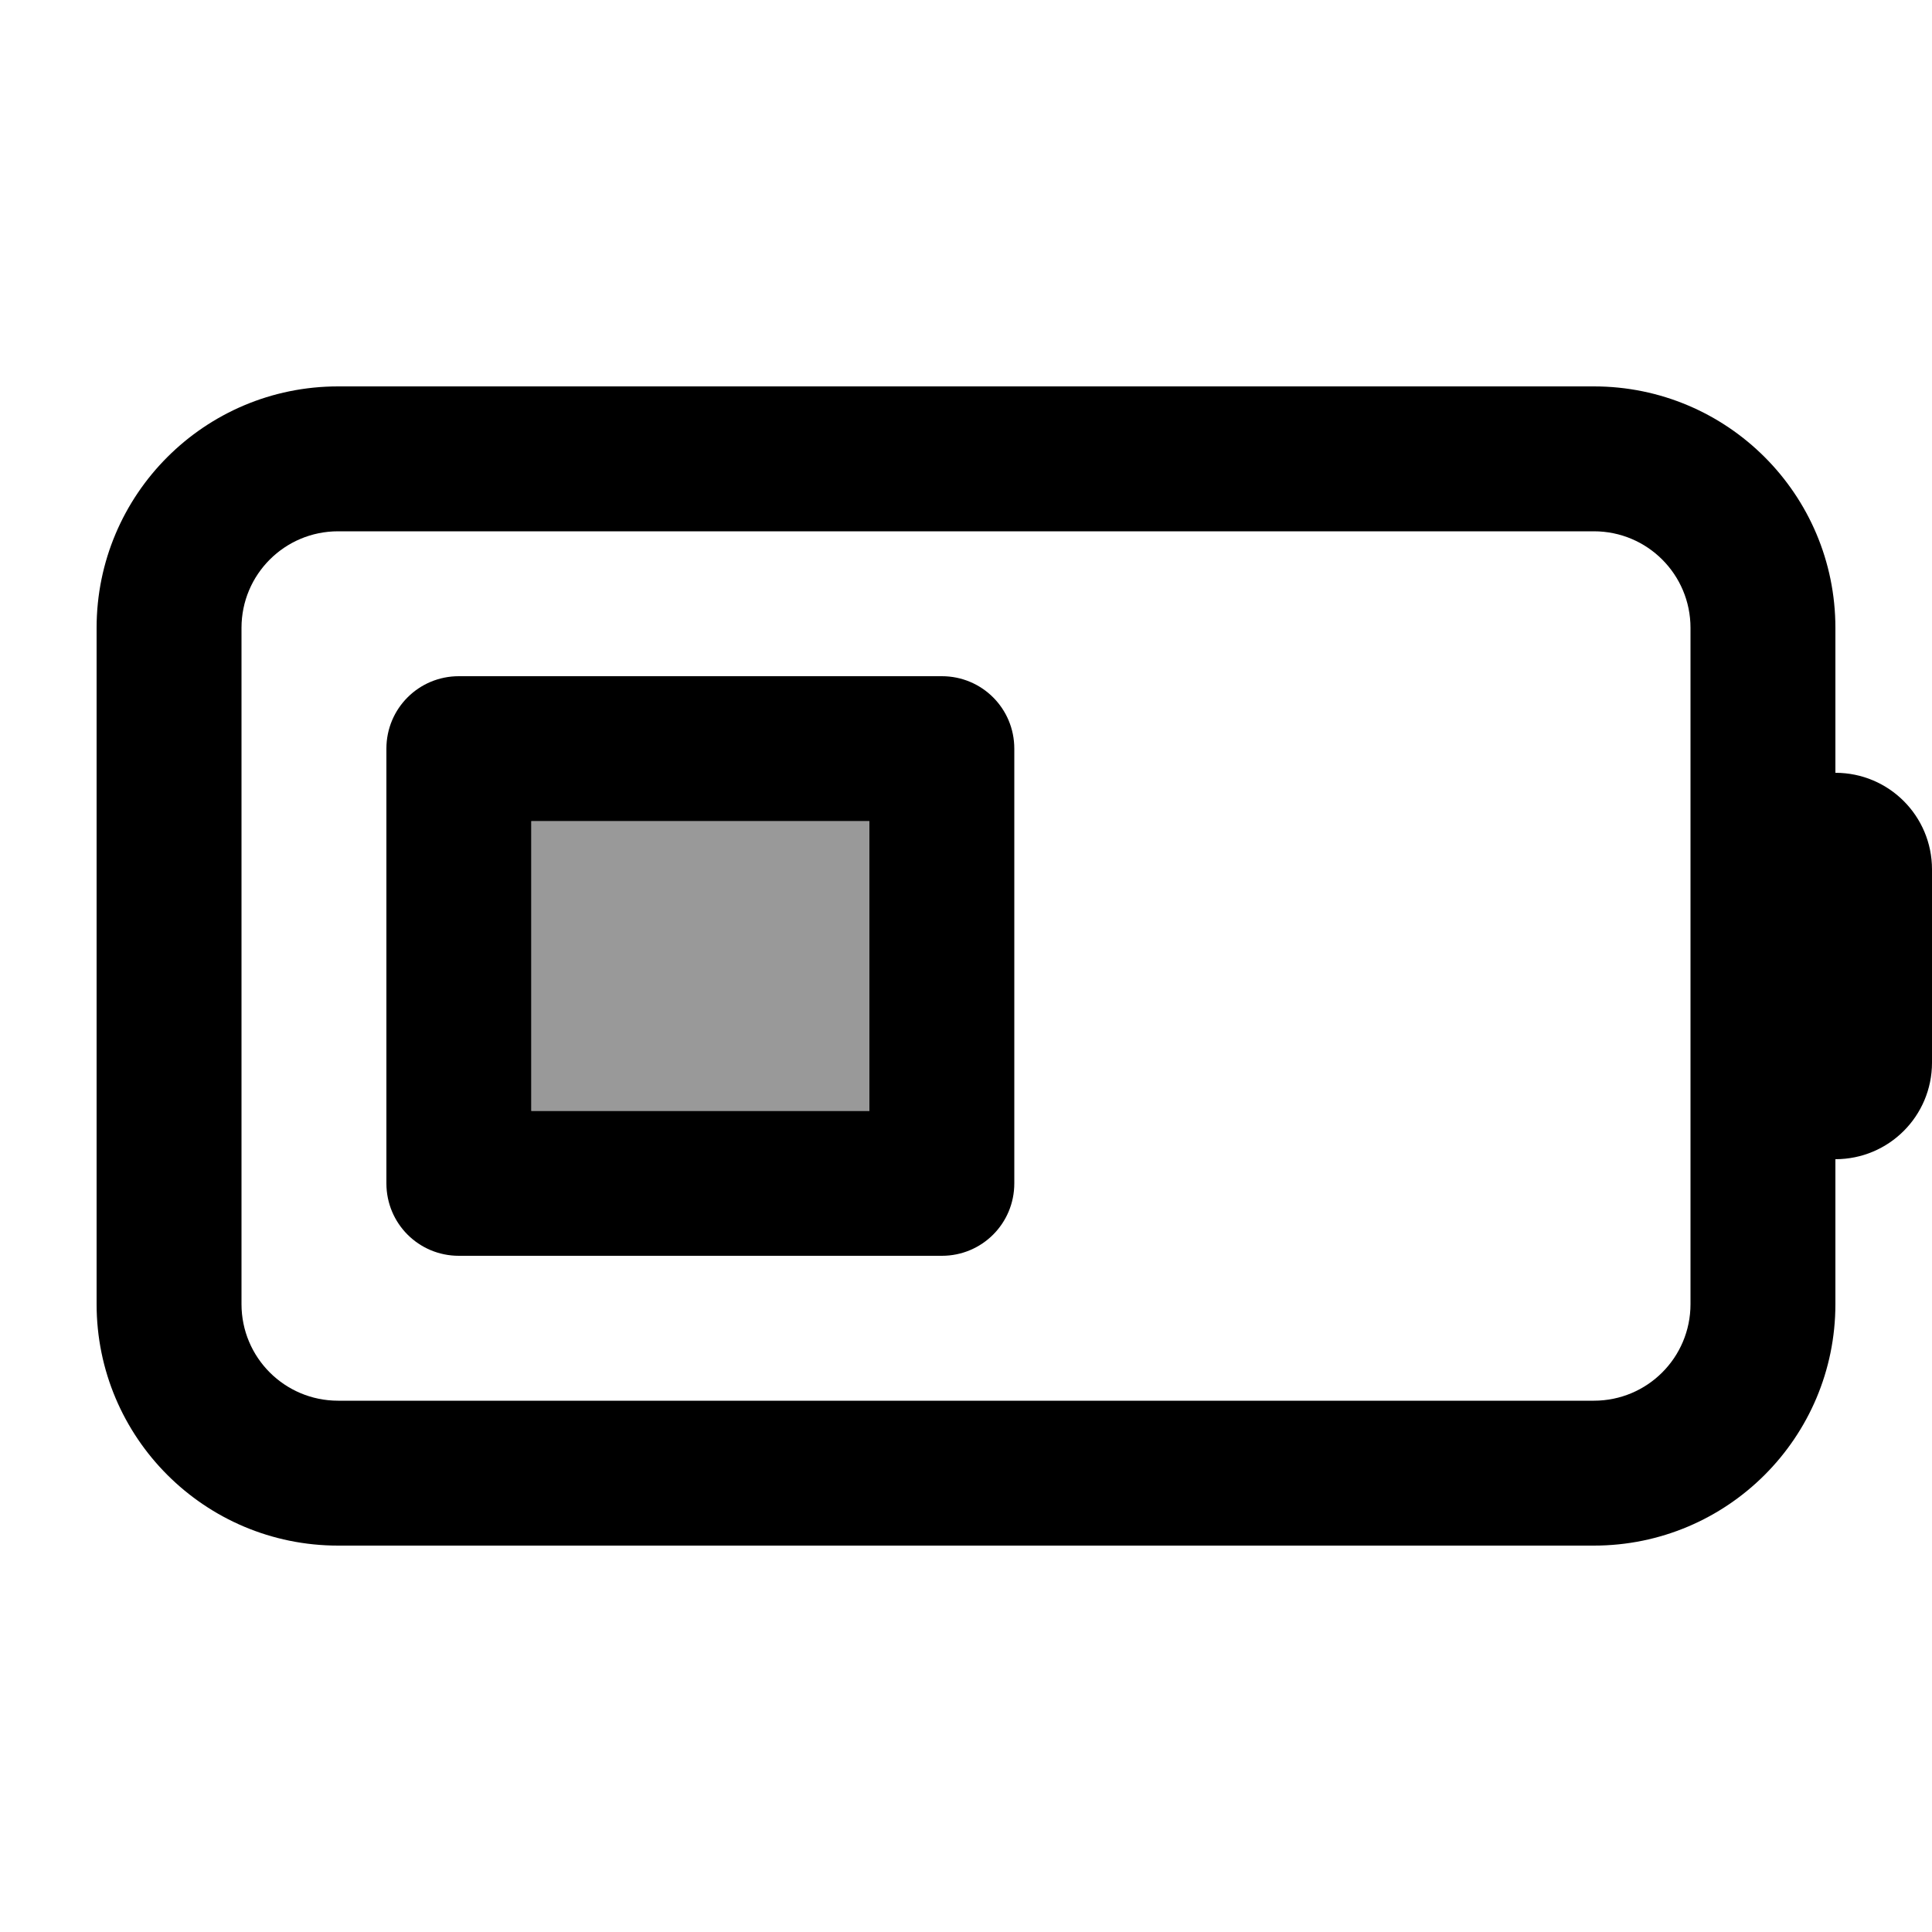
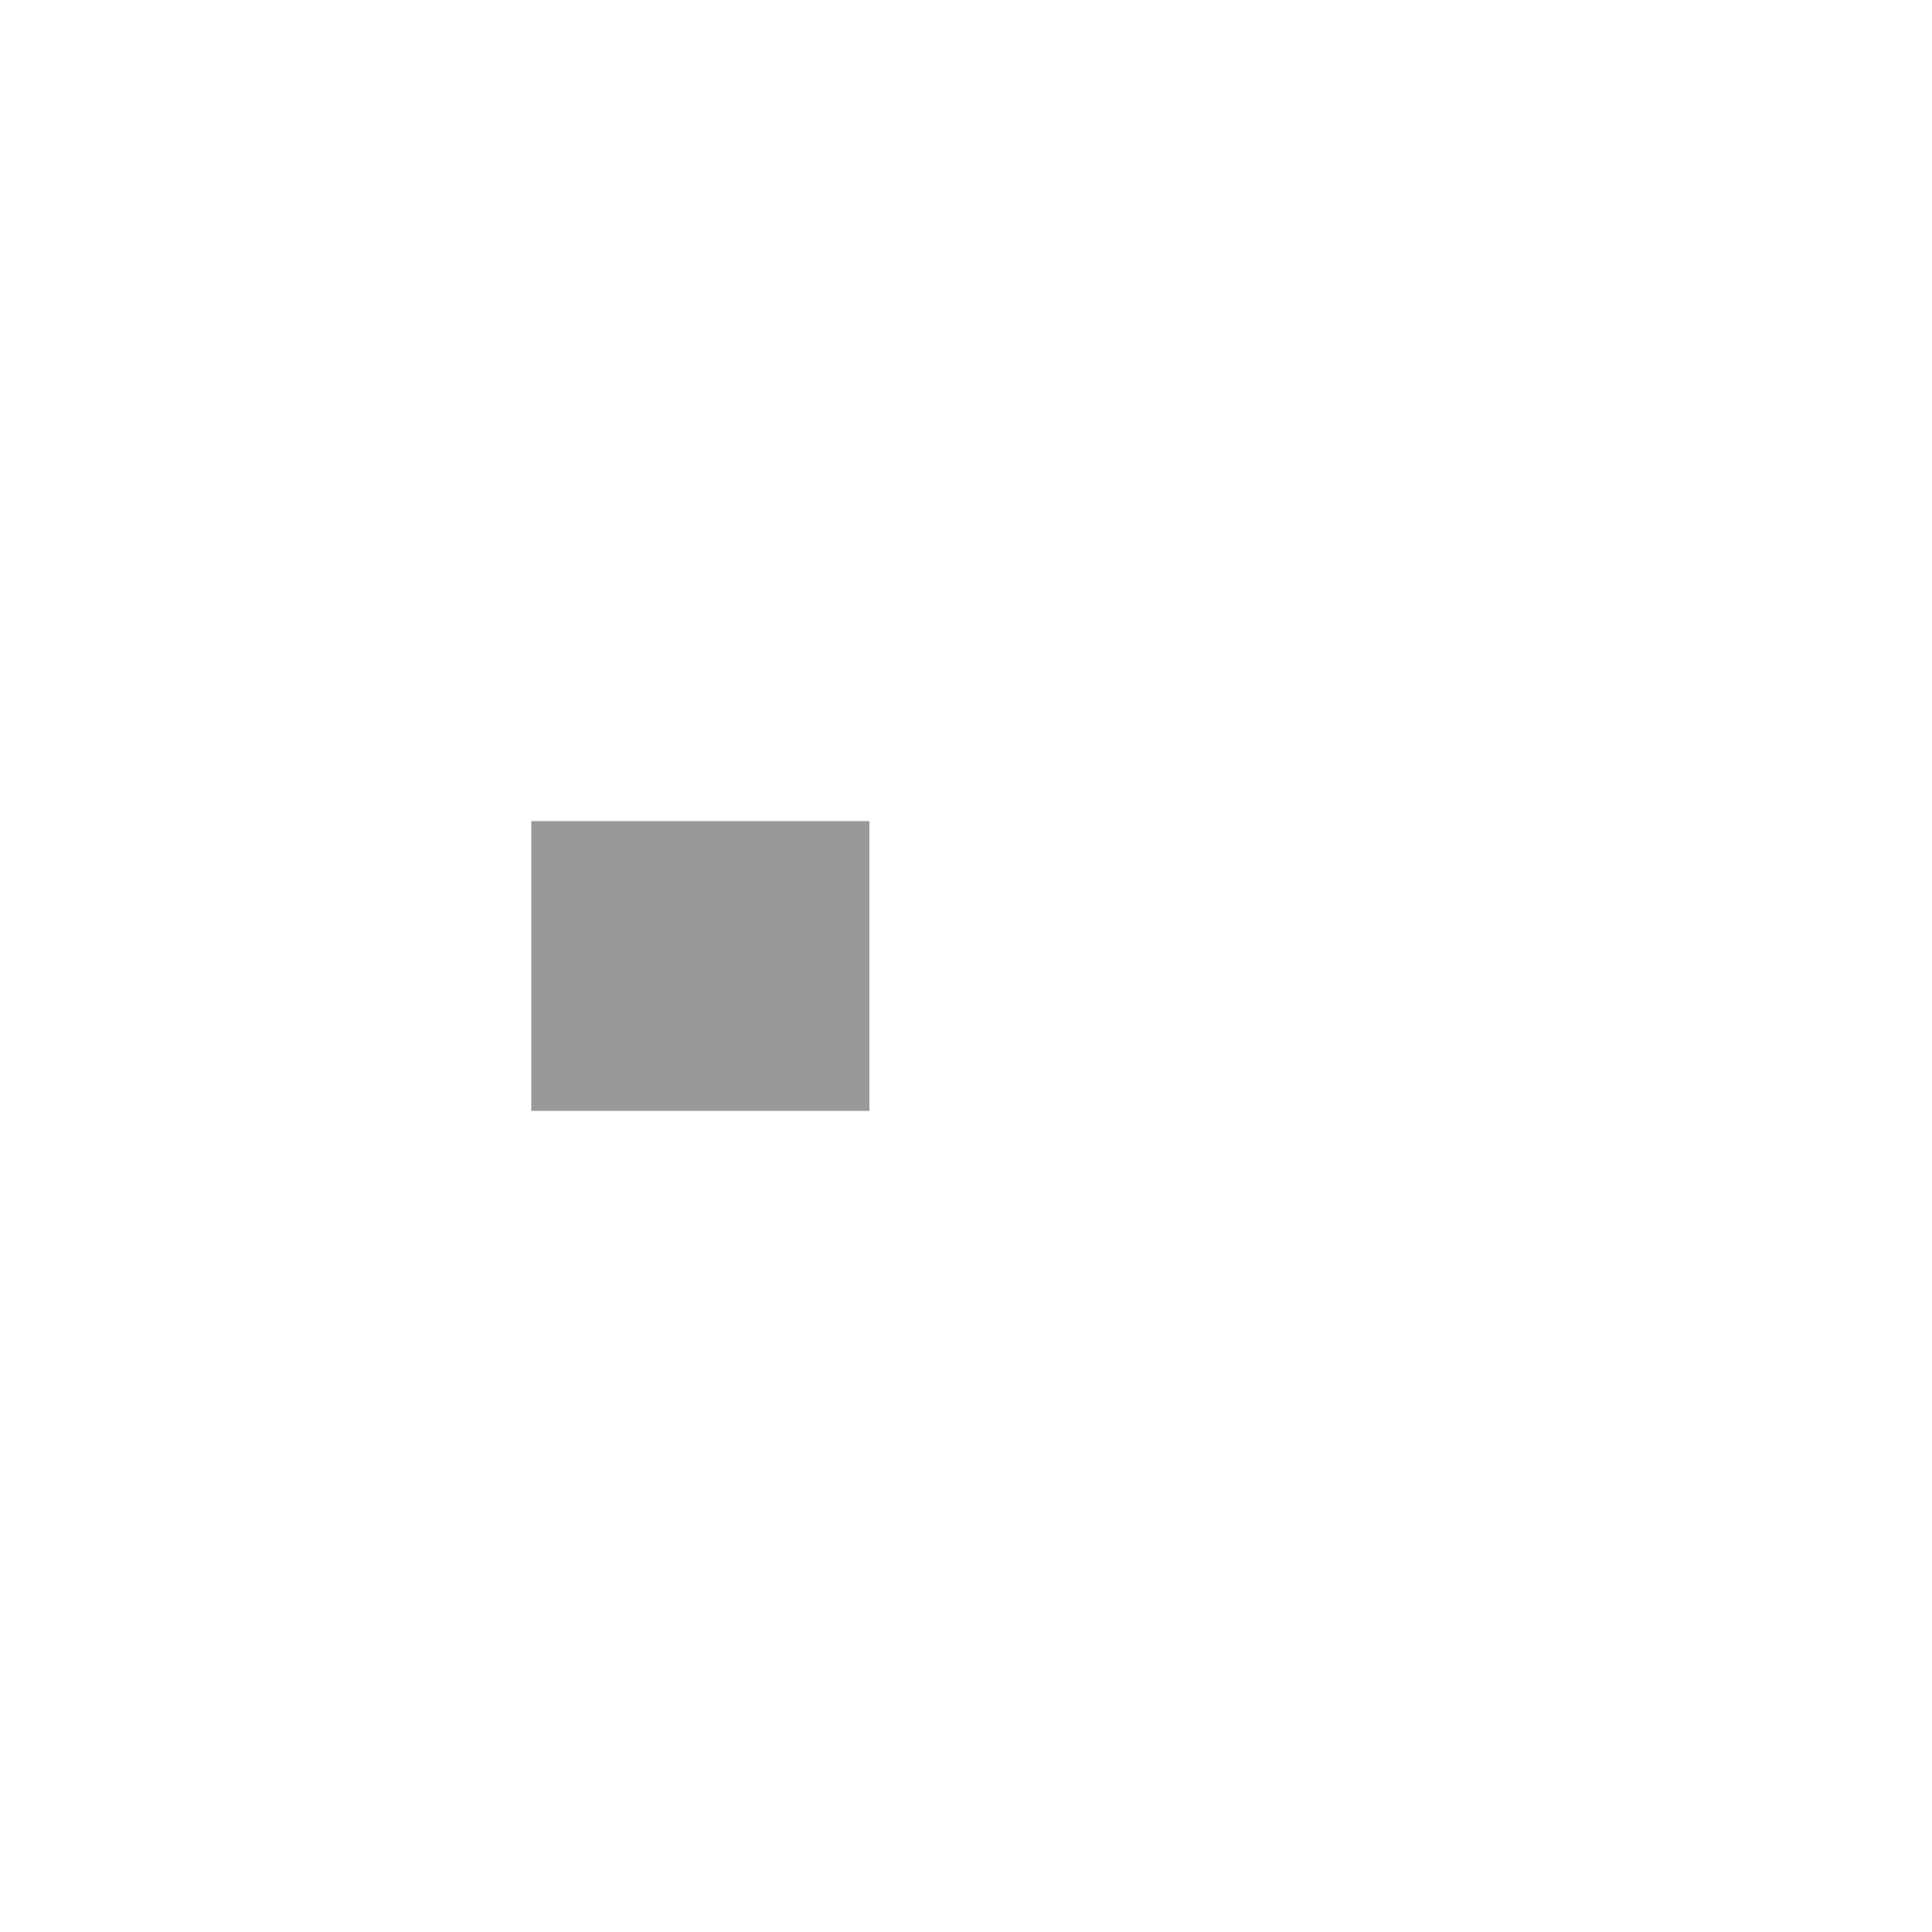
<svg xmlns="http://www.w3.org/2000/svg" viewBox="0 0 640 640">
  <path opacity=".4" fill="currentColor" d="M176 272L176 368L288 368L288 272L176 272z" />
-   <path fill="currentColor" d="M528 176C545.7 176 560 190.3 560 208L560 432C560 449.7 545.7 464 528 464L112 464C94.3 464 80 449.7 80 432L80 208C80 190.3 94.3 176 112 176L528 176zM112 128C67.8 128 32 163.8 32 208L32 432C32 476.2 67.8 512 112 512L528 512C572.2 512 608 476.2 608 432L608 384C625.7 384 640 369.7 640 352L640 288C640 270.3 625.7 256 608 256L608 208C608 163.8 572.2 128 528 128L112 128zM176 368L176 272L288 272L288 368L176 368zM128 248L128 392C128 405.3 138.7 416 152 416L312 416C325.3 416 336 405.3 336 392L336 248C336 234.7 325.3 224 312 224L152 224C138.7 224 128 234.7 128 248z" />
</svg>